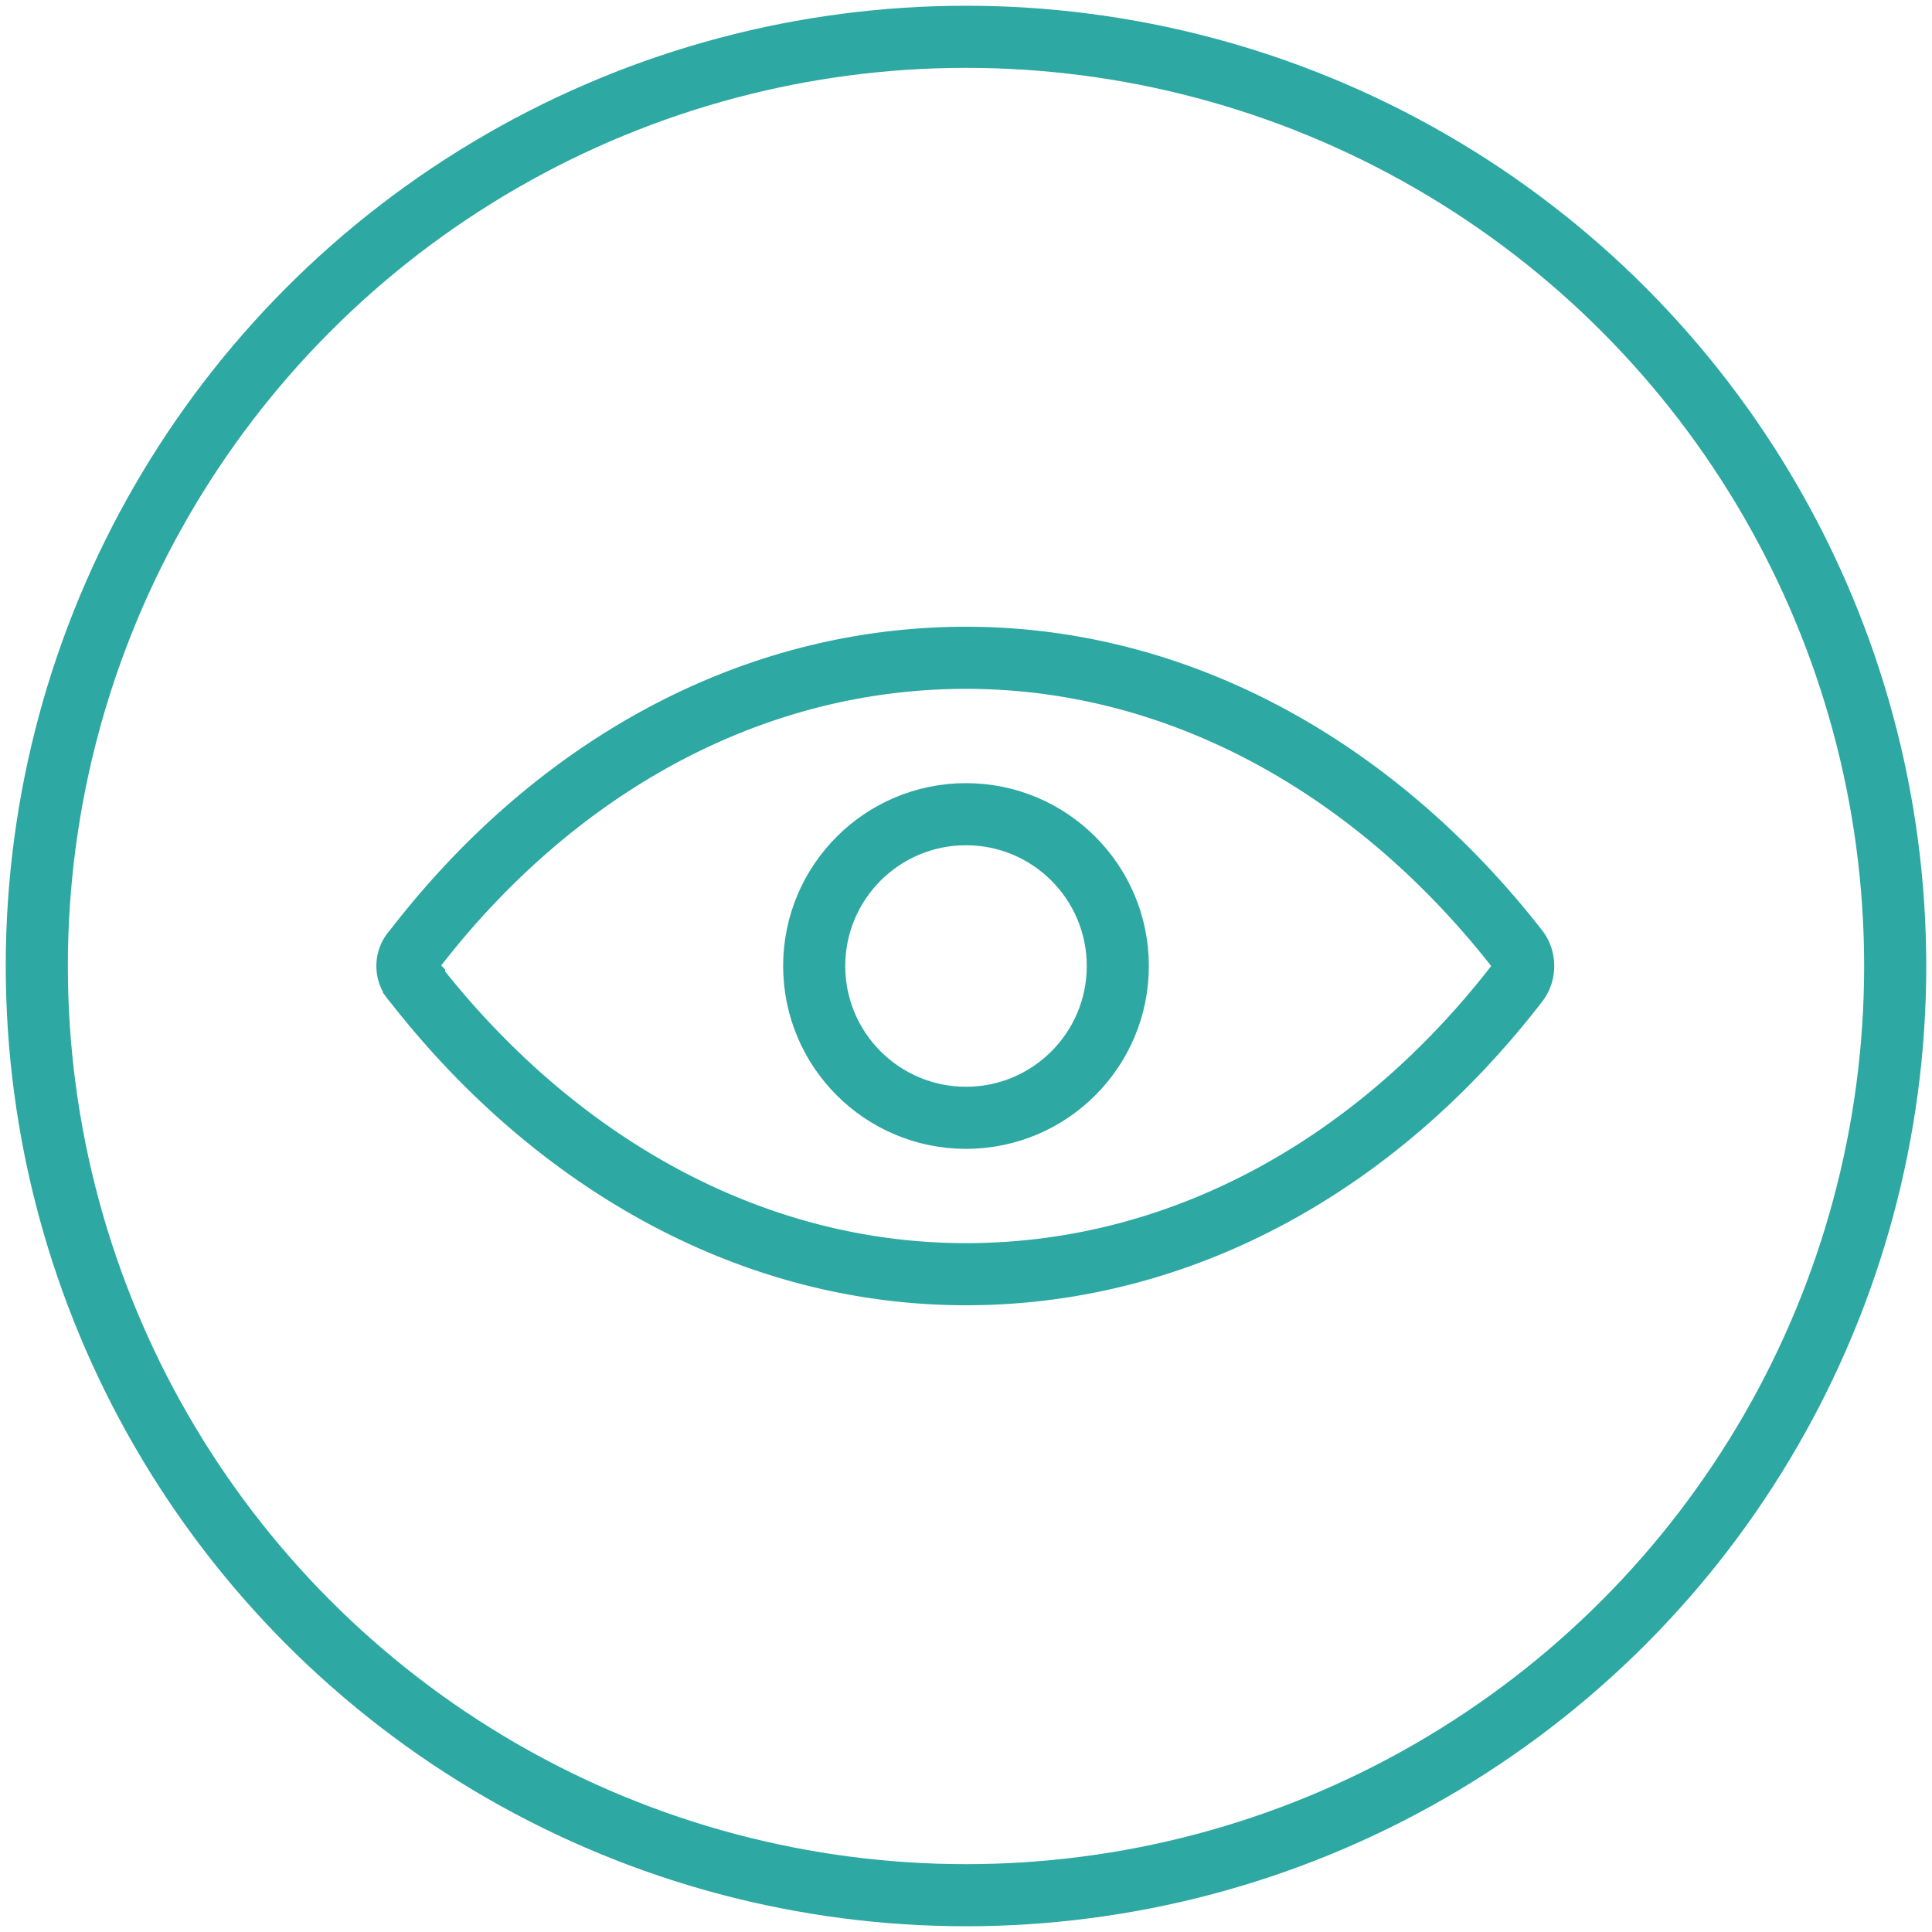
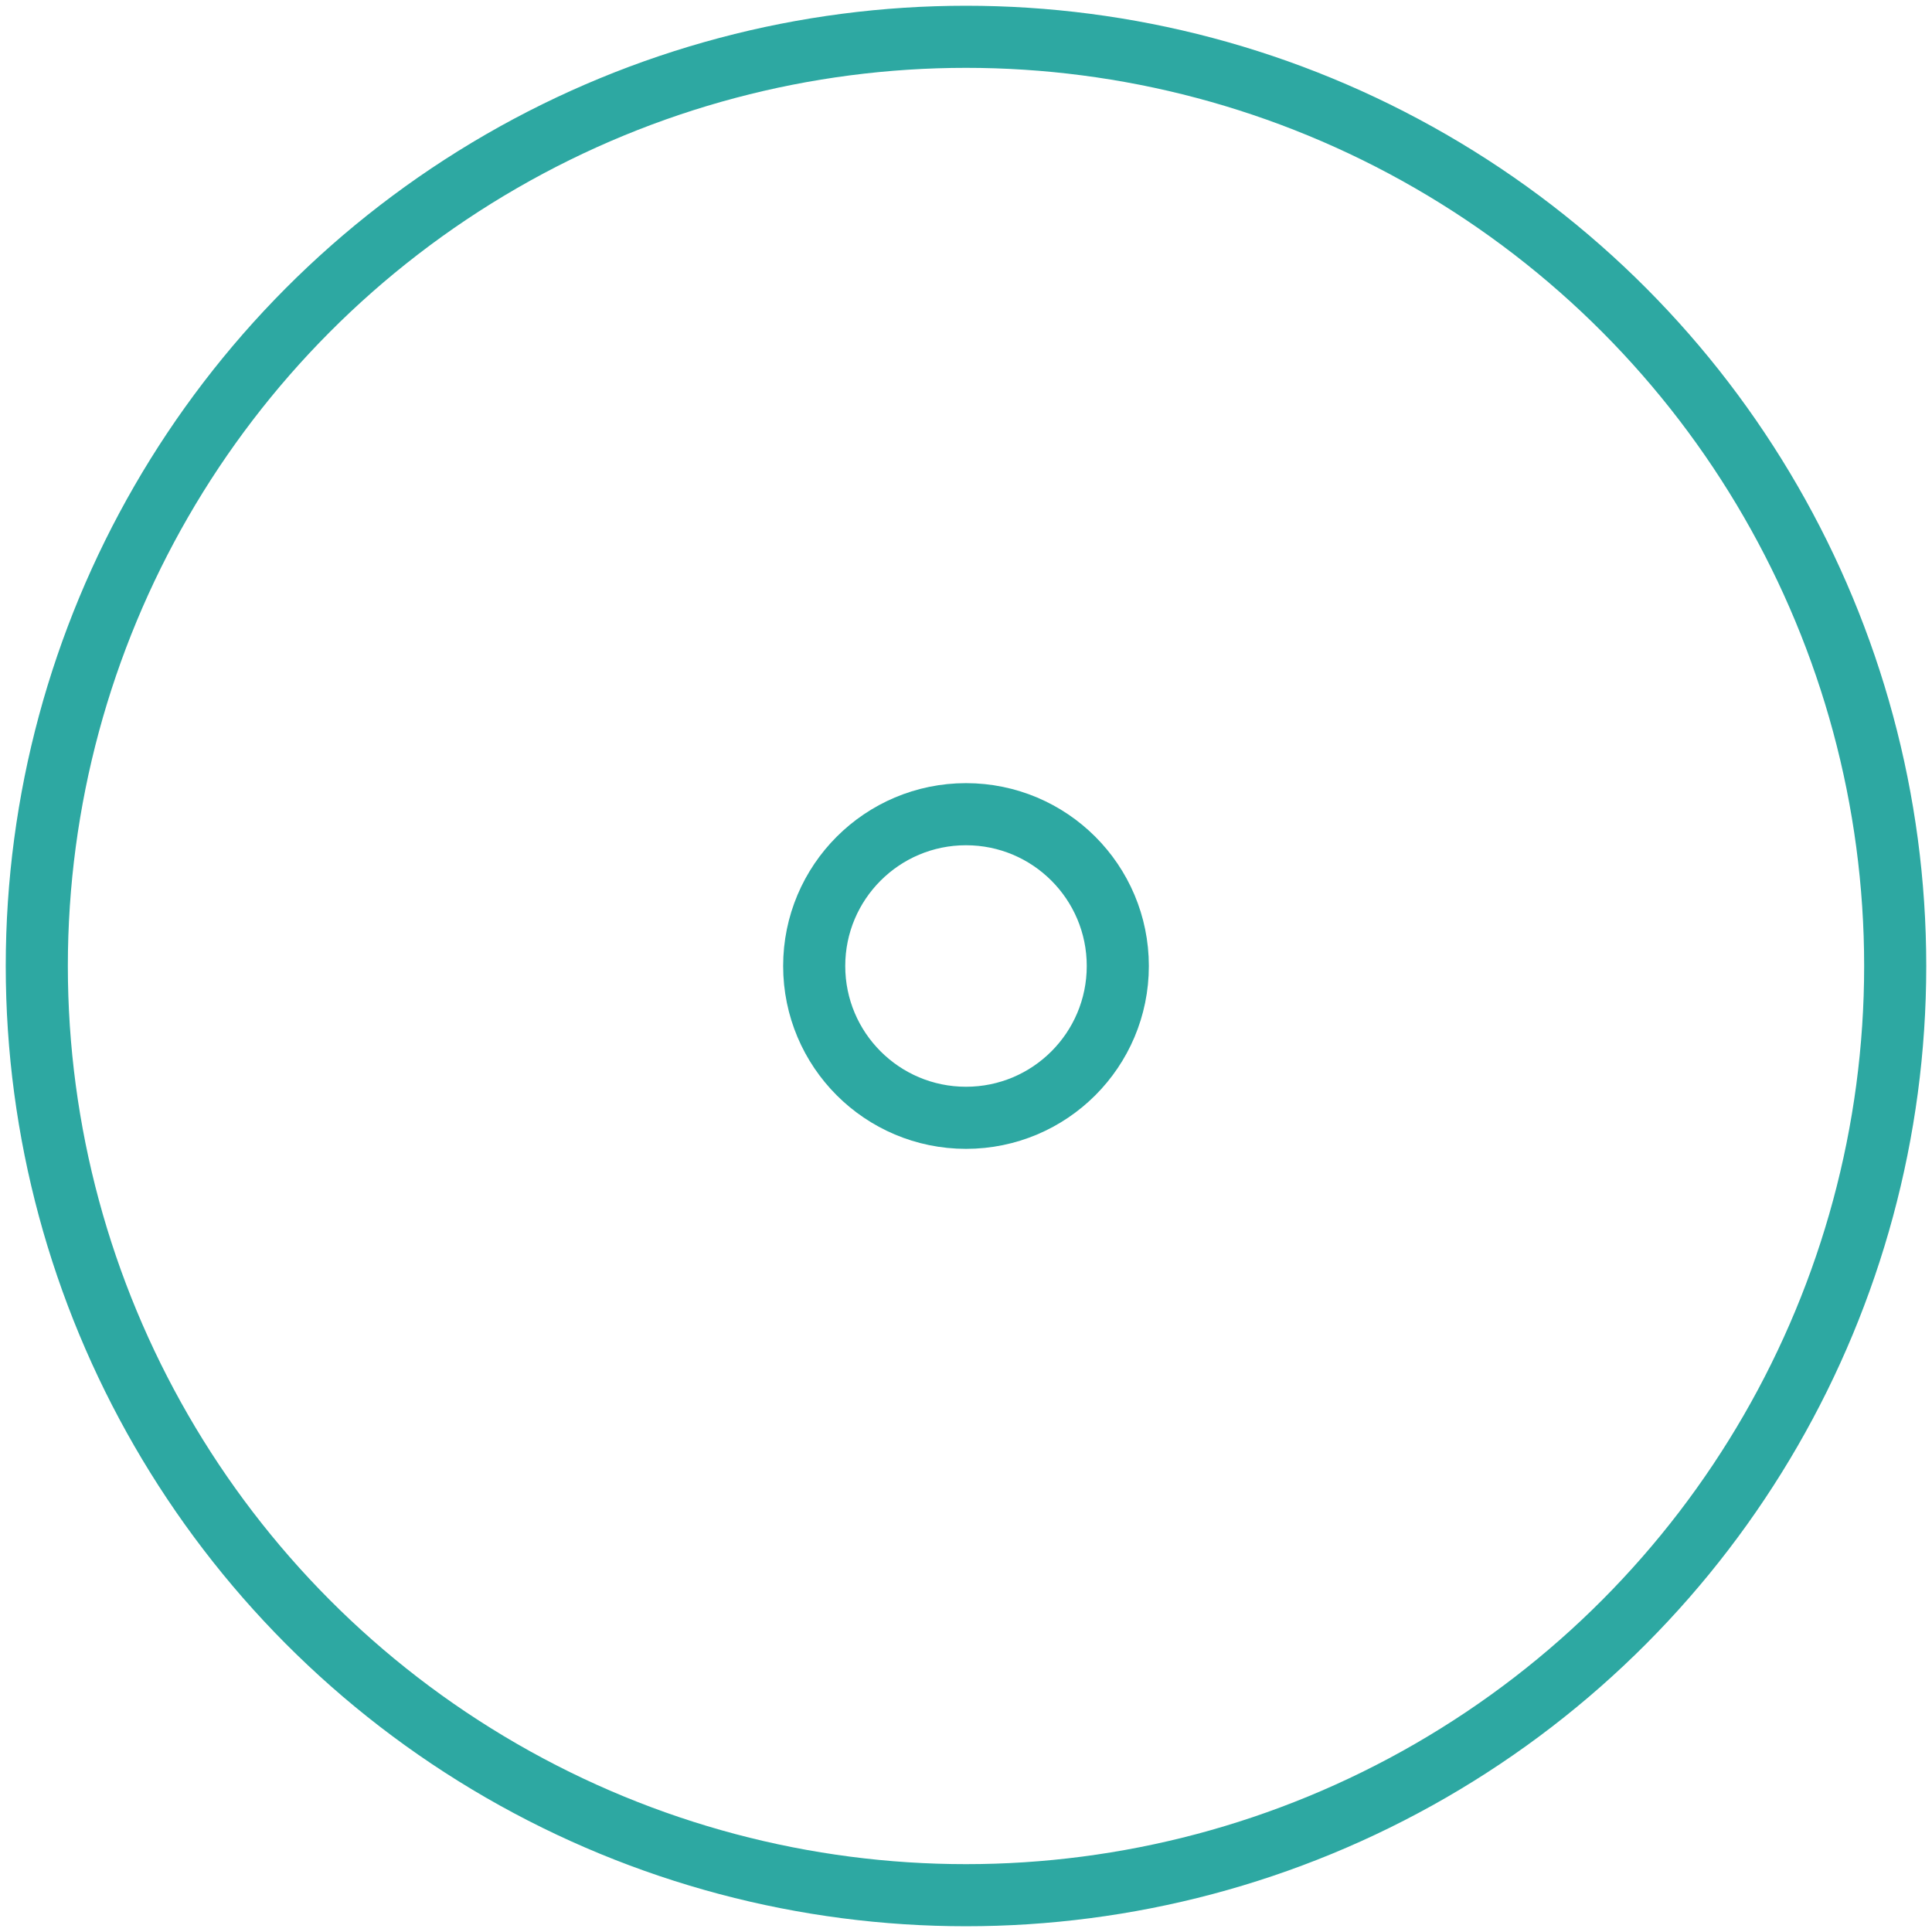
<svg xmlns="http://www.w3.org/2000/svg" width="84" height="84" viewBox="0 0 84 84">
  <circle cx="42" cy="42" r="40.4" fill="none" stroke="#2DA8A2" stroke-miterlimit="10" stroke-width="2.7" />
  <g fill="none" stroke="#2DA8A2" stroke-linecap="round" stroke-miterlimit="10" stroke-width="2.7">
    <circle cx="42" cy="42" r="6.6" />
-     <path d="M66 41.3c.3.4.3 1 0 1.4-6 7.8-14.5 12.7-24 12.7s-18-5-24-12.7a1 1 0 0 1 0-1.4c6-7.8 14.5-12.7 24-12.7s18 5 24 12.7z" />
  </g>
</svg>